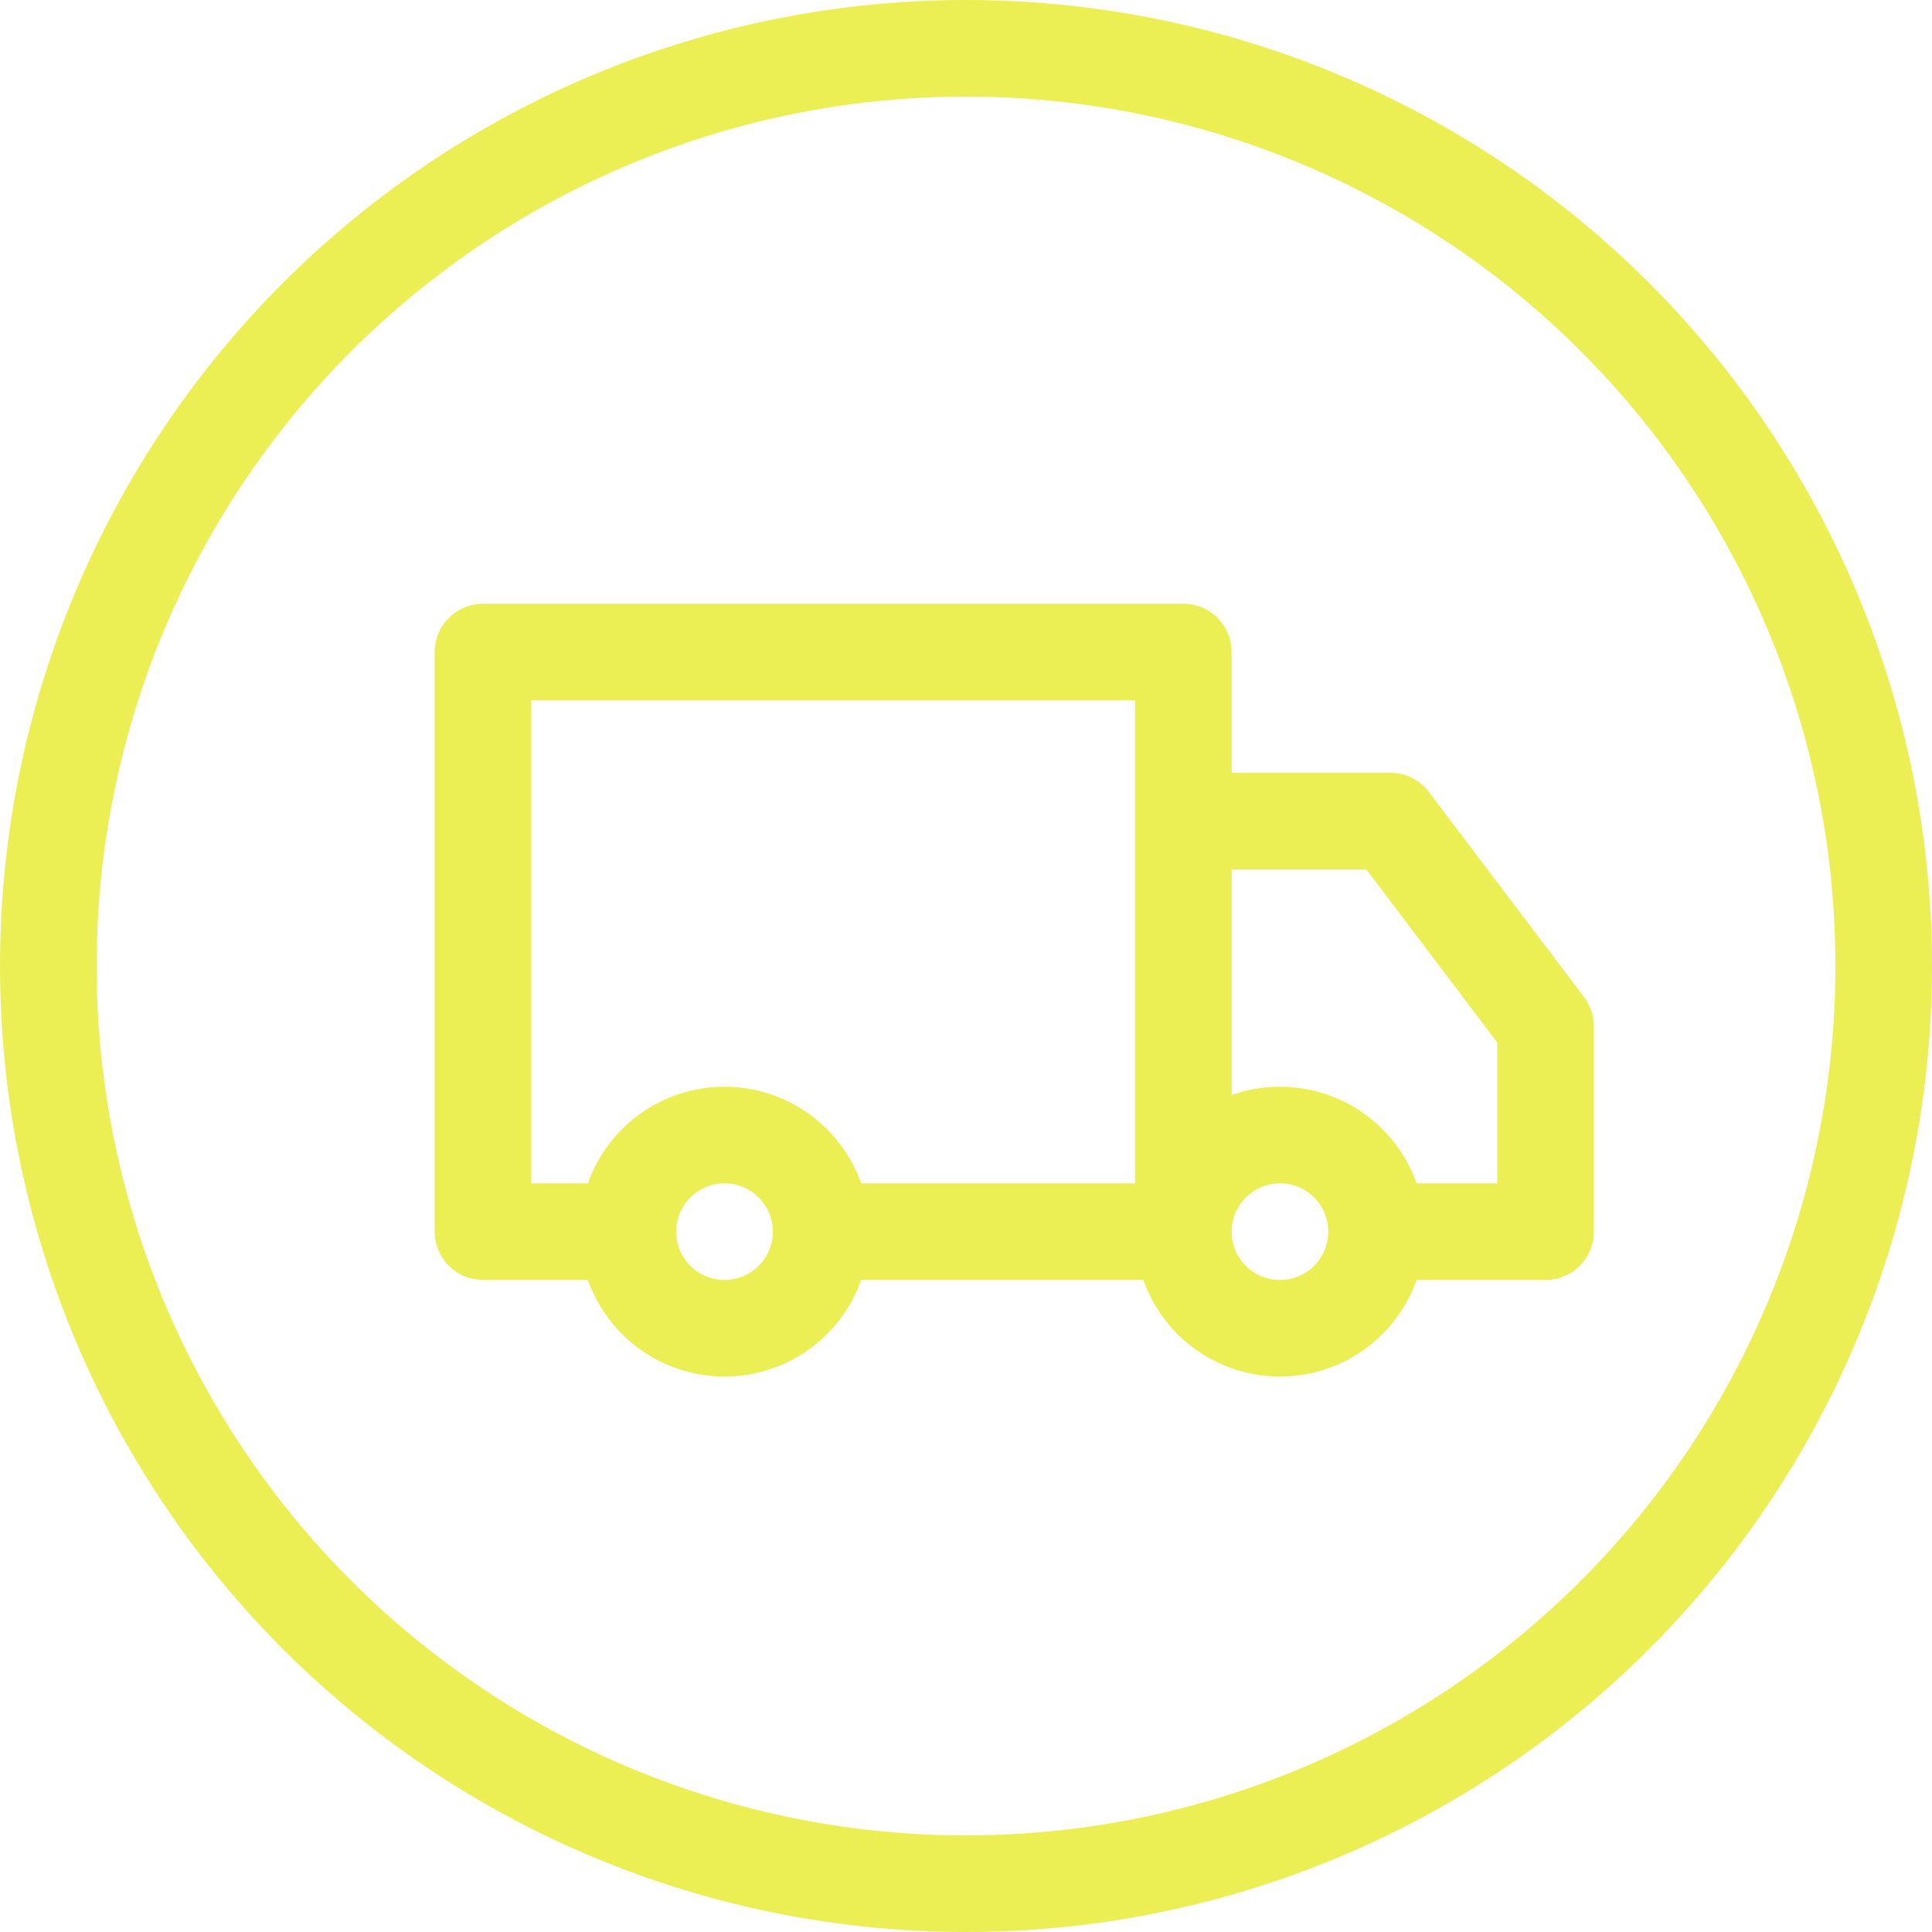
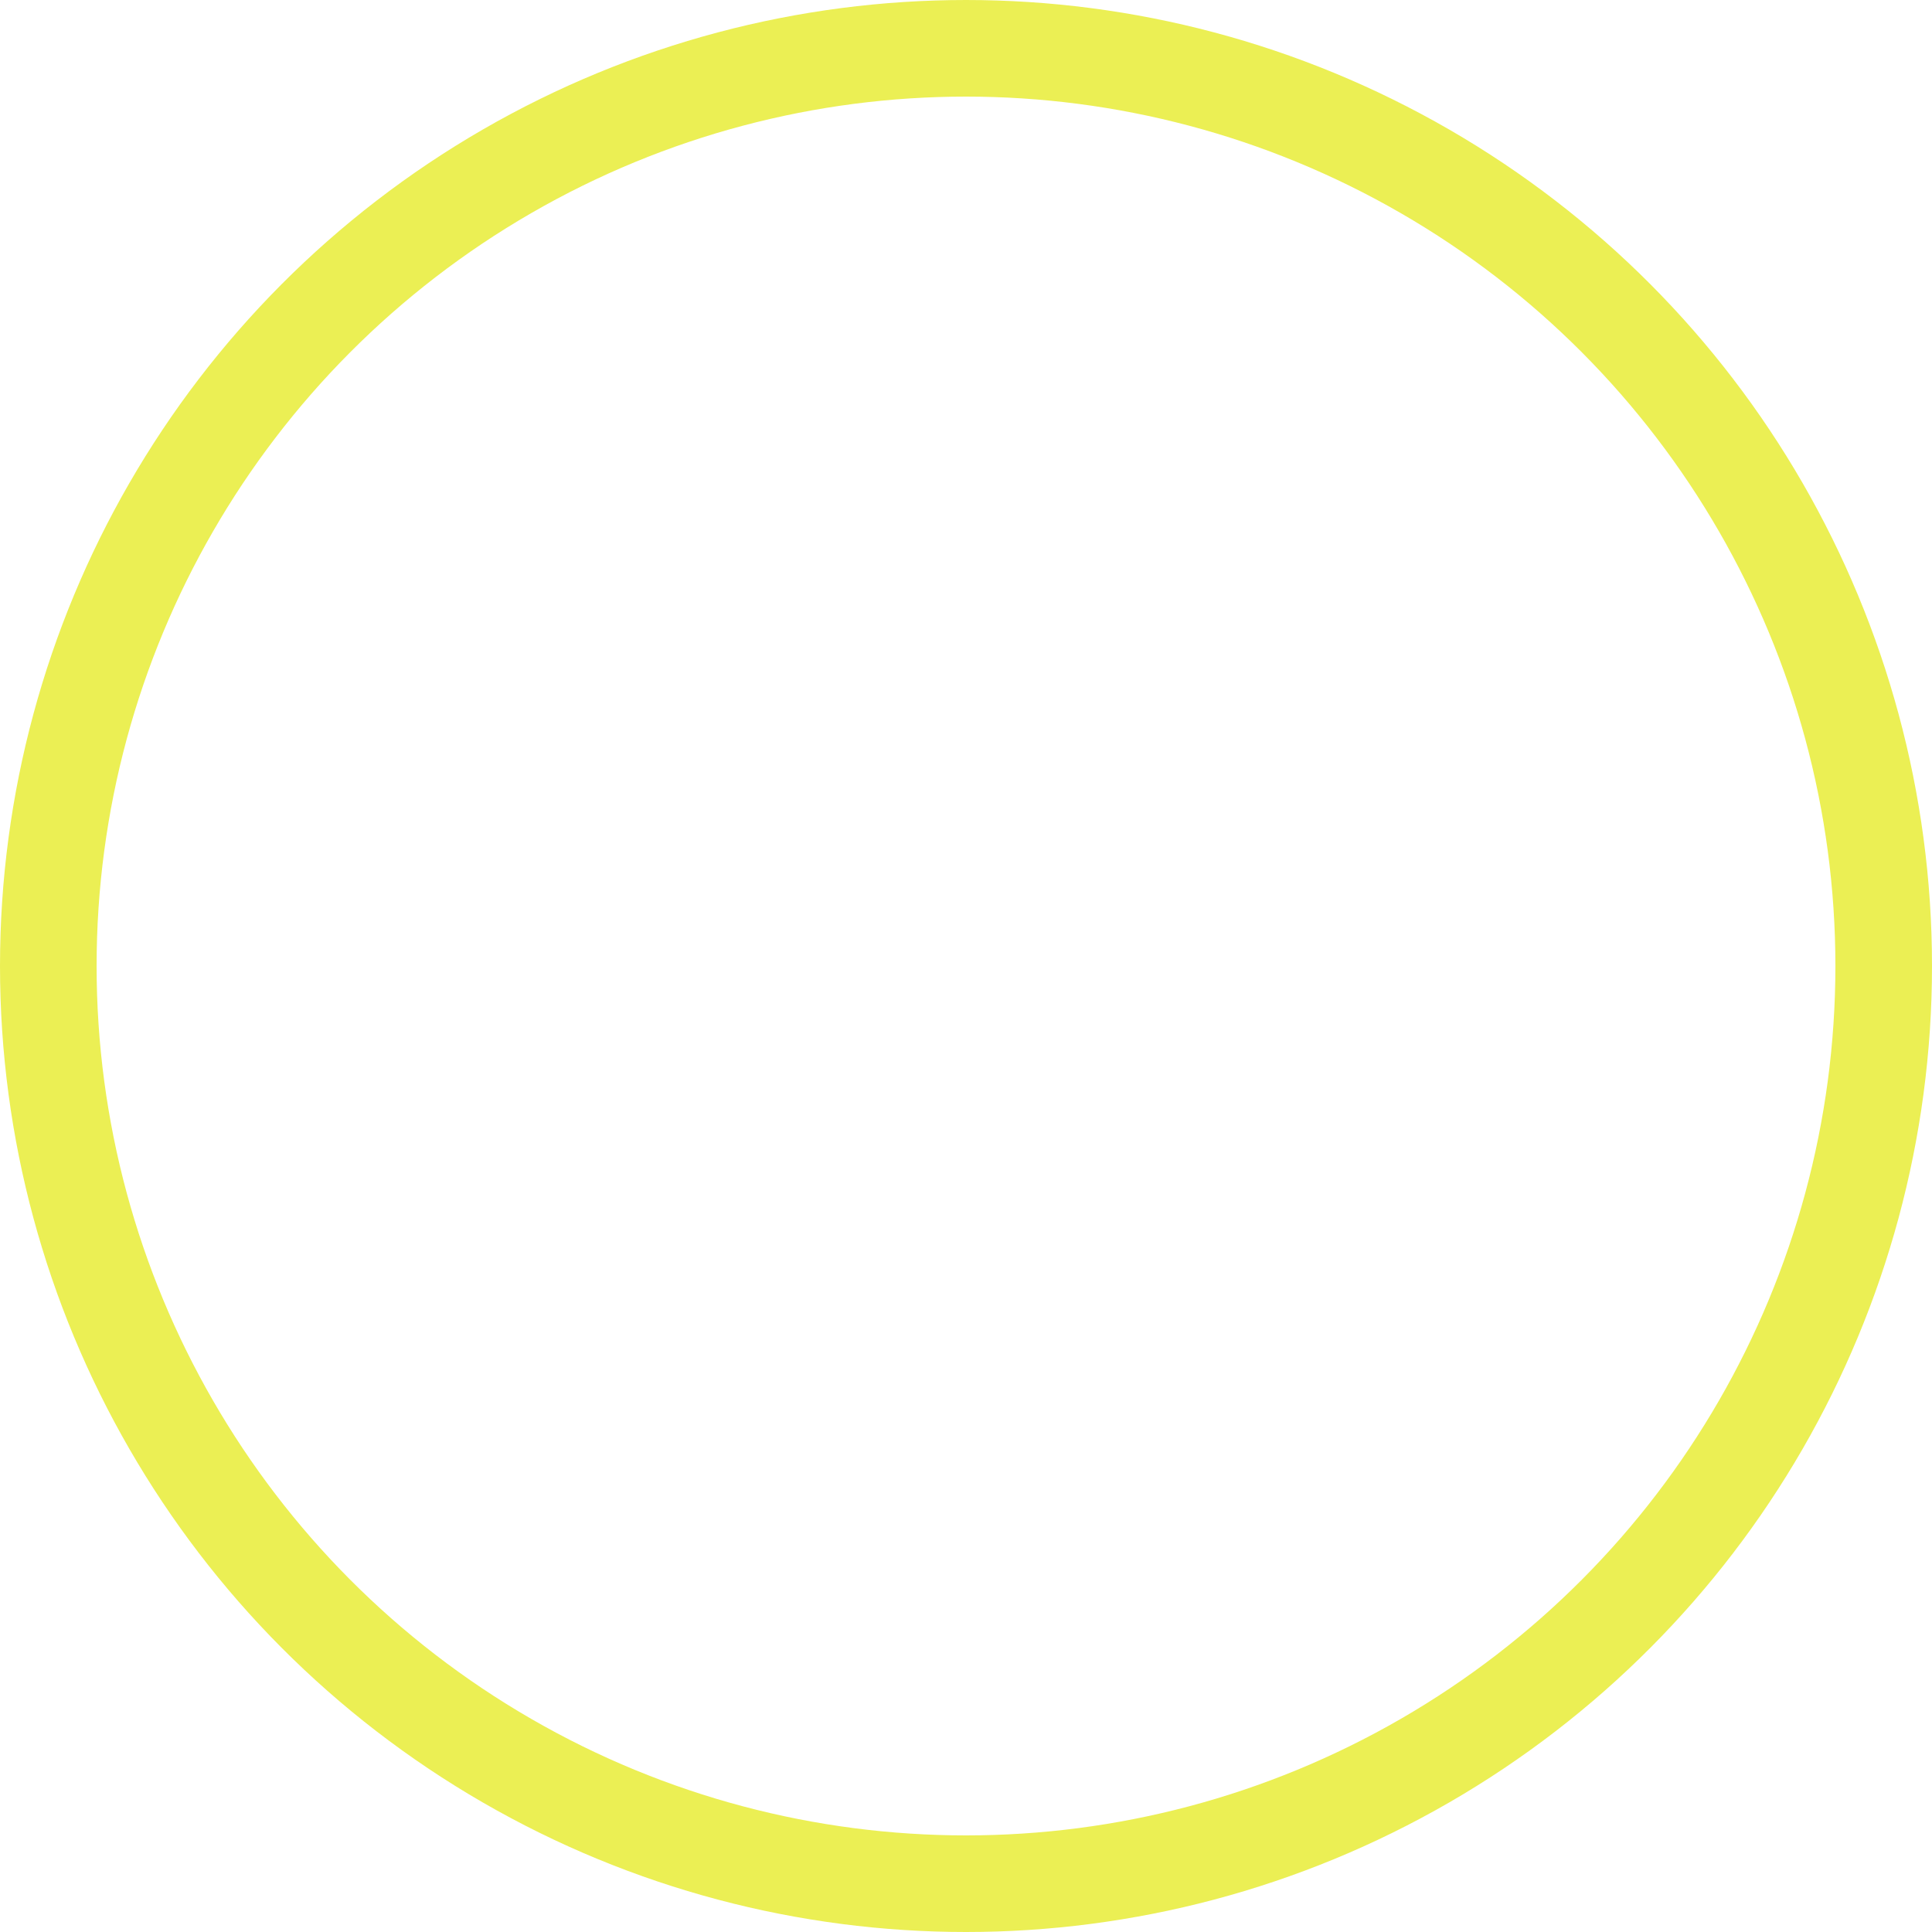
<svg xmlns="http://www.w3.org/2000/svg" width="40" height="40" viewBox="0 0 40 40" fill="none">
-   <path d="M17 25.5C17 26.605 16.105 27.5 15 27.5C13.895 27.5 13 26.605 13 25.5M17 25.5C17 24.395 16.105 23.5 15 23.5C13.895 23.5 13 24.395 13 25.5M17 25.5H24.5M13 25.5H10V13.5H24.5V25.5M24.5 25.5C24.5 24.395 25.395 23.5 26.5 23.5C27.605 23.5 28.5 24.395 28.5 25.5C28.5 26.605 27.605 27.5 26.5 27.5C25.395 27.5 24.5 26.605 24.5 25.5ZM24.5 25.5V17H28.786L32 21.25V25.5H28.906" stroke="#EBEF54" stroke-width="2" stroke-linecap="round" stroke-linejoin="round" />
  <circle cx="20" cy="20" r="19" stroke="#EBEF54" stroke-width="2" />
</svg>